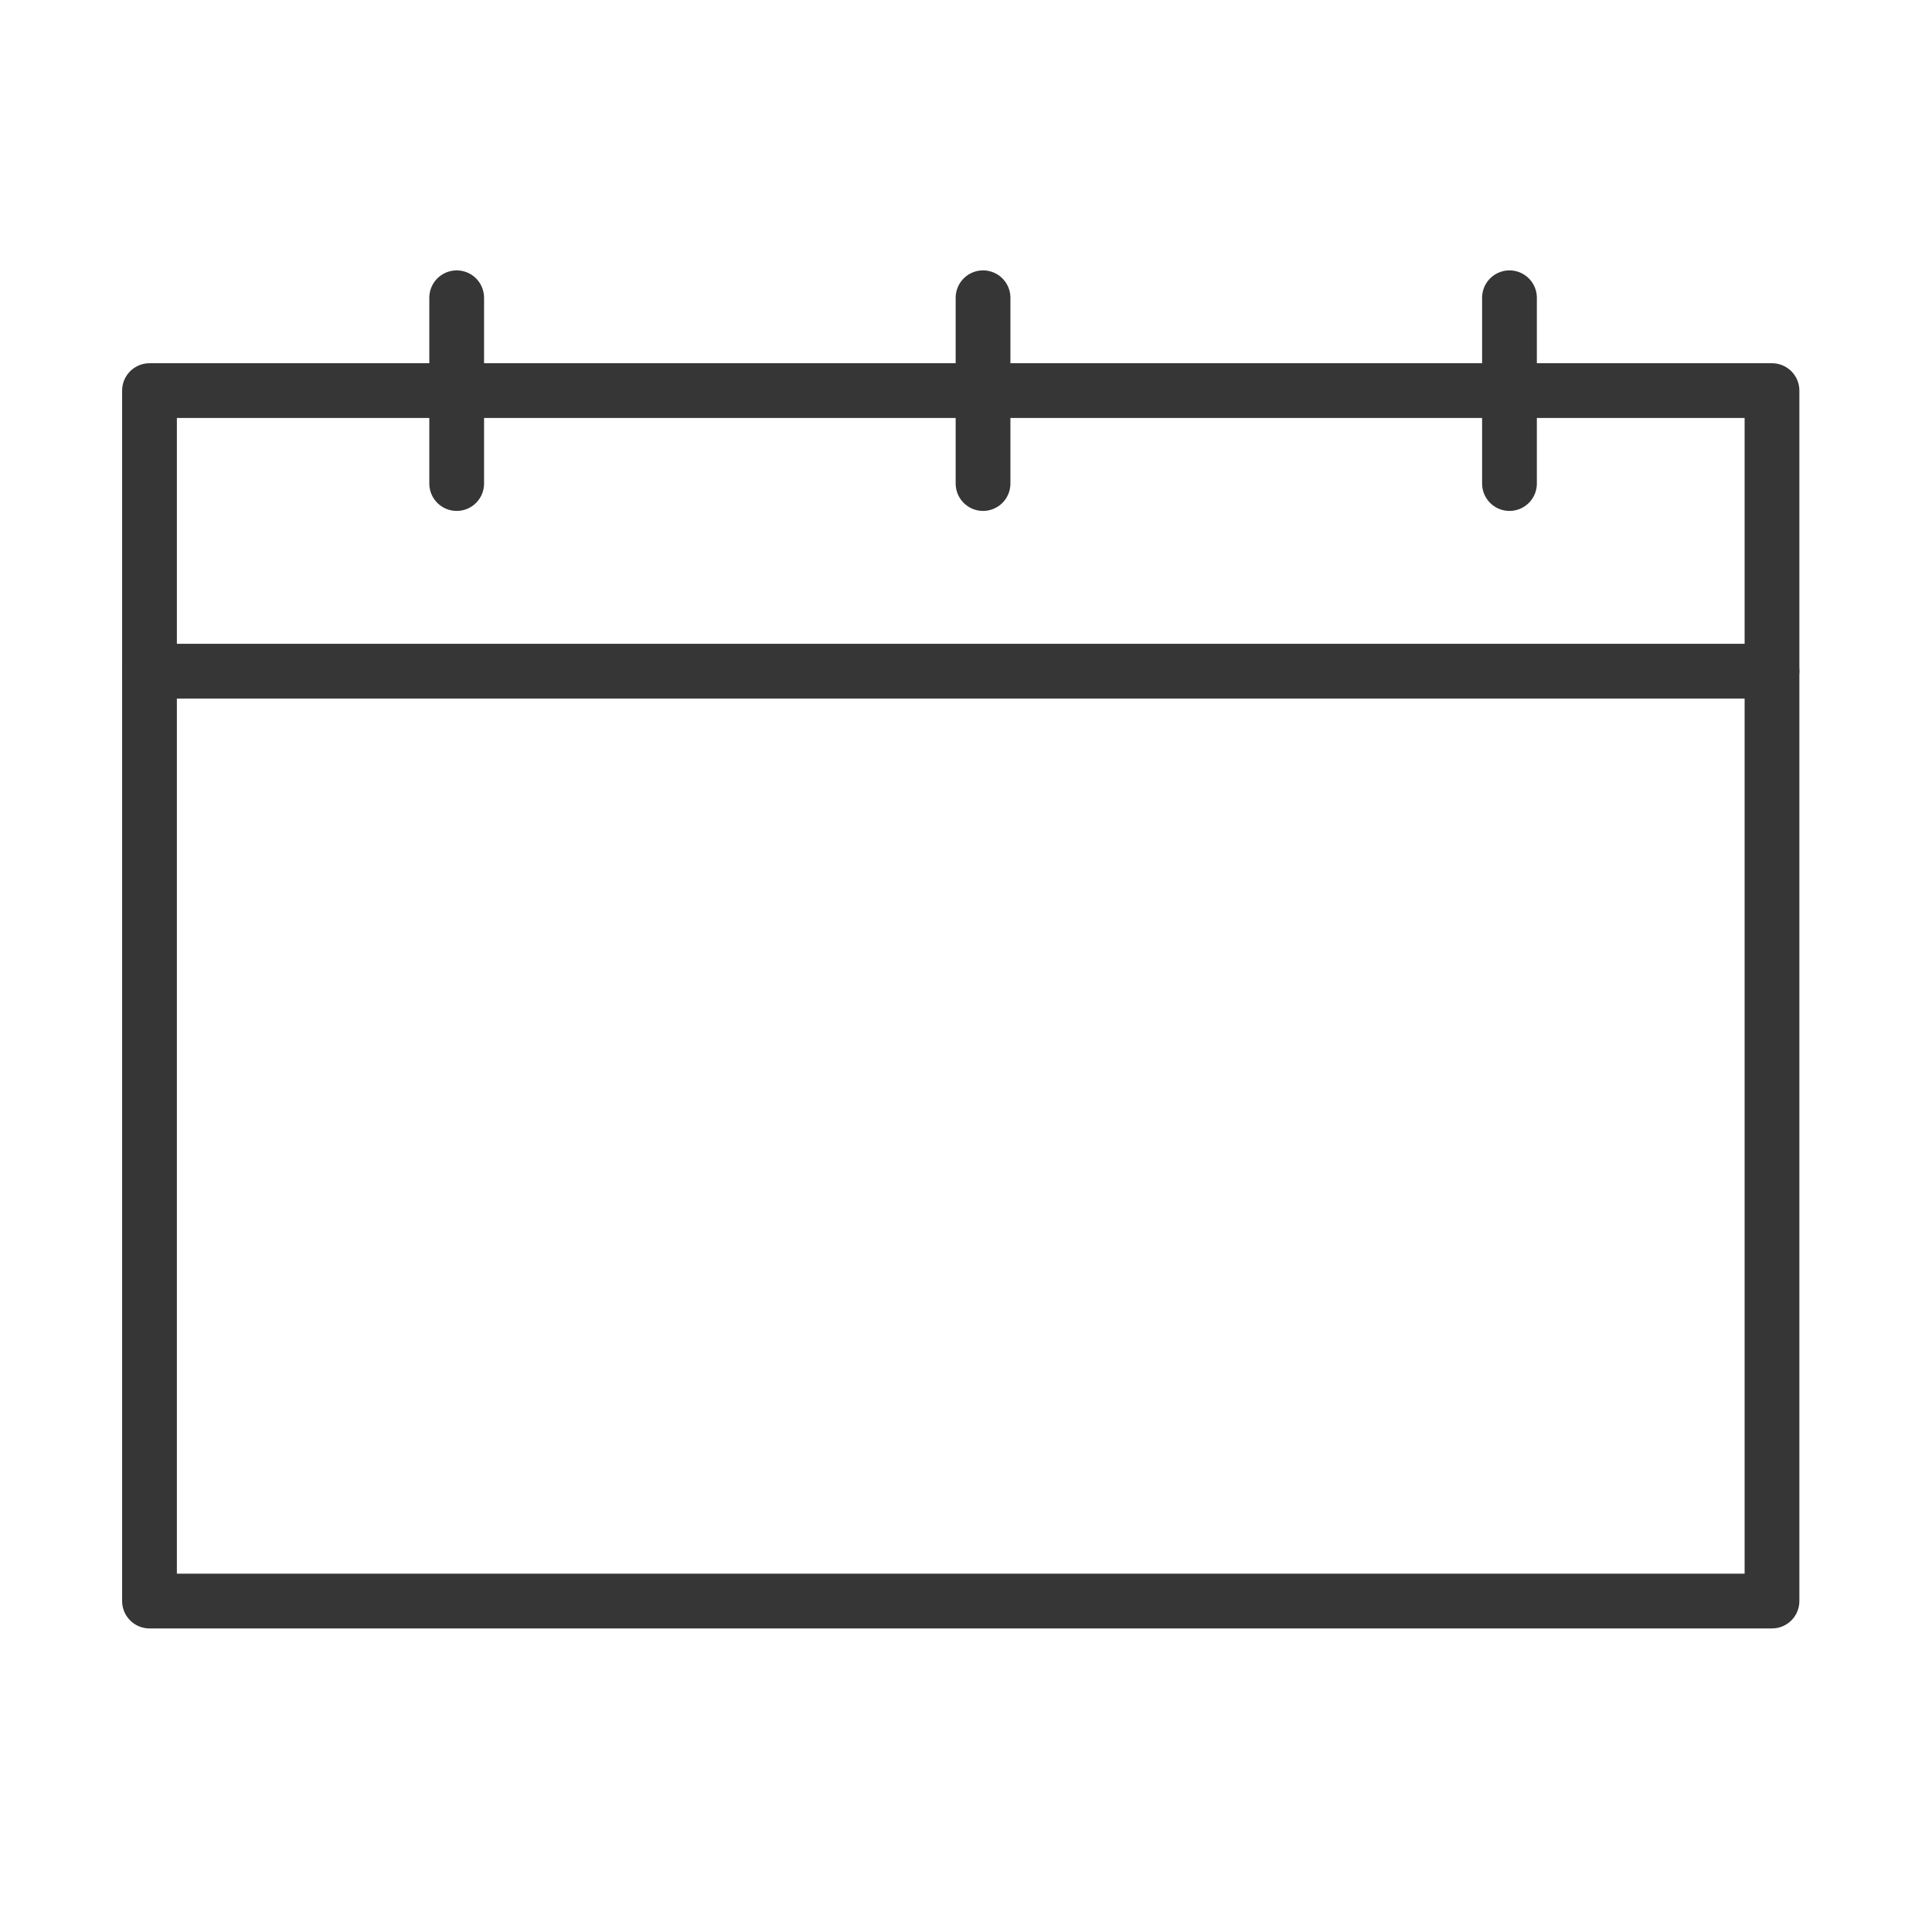
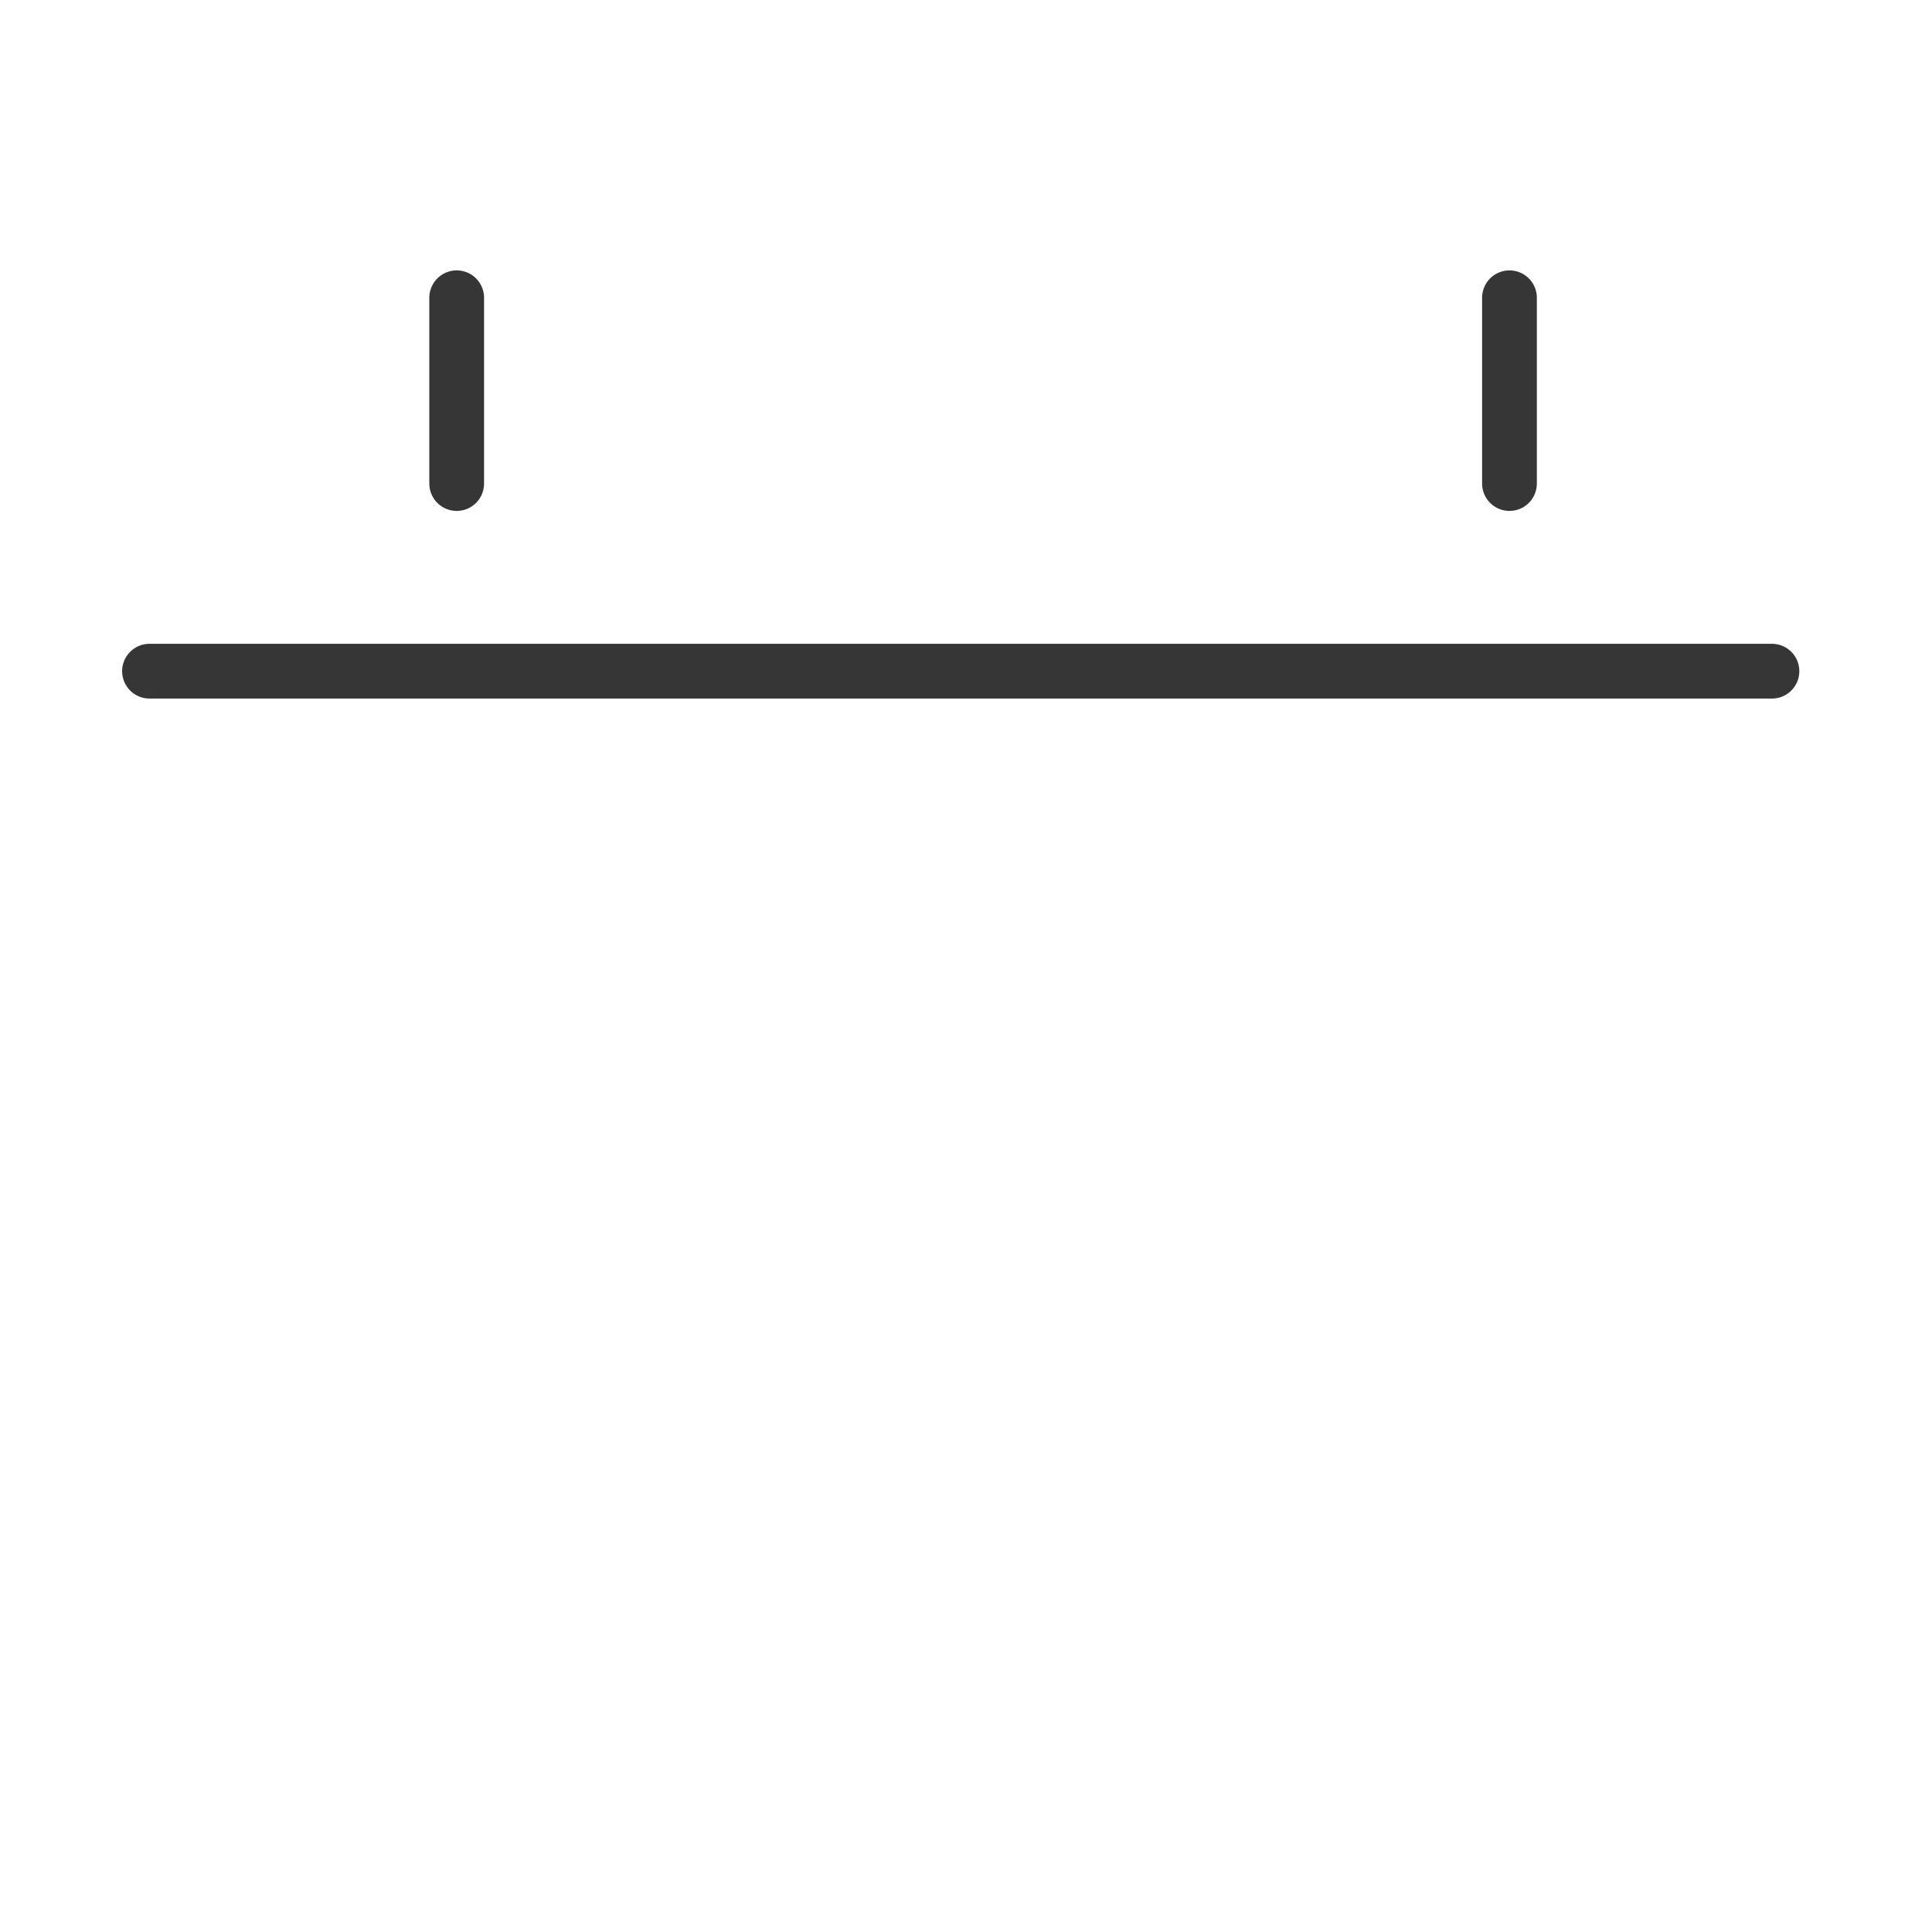
<svg xmlns="http://www.w3.org/2000/svg" version="1.1" id="레이어_1" x="0px" y="0px" width="50px" height="50px" viewBox="0 0 50 50" enable-background="new 0 0 50 50" xml:space="preserve">
  <g>
    <g>
-       <rect x="3.869" y="10.109" fill="none" stroke="#363636" stroke-width="1.417" stroke-linecap="round" stroke-linejoin="round" stroke-miterlimit="10" width="41.99" height="31.326" />
      <line fill="none" stroke="#363636" stroke-width="1.417" stroke-linecap="round" stroke-linejoin="round" stroke-miterlimit="10" x1="11.819" y1="7.706" x2="11.819" y2="12.514" />
-       <line fill="none" stroke="#363636" stroke-width="1.417" stroke-linecap="round" stroke-linejoin="round" stroke-miterlimit="10" x1="25.441" y1="7.706" x2="25.441" y2="12.514" />
      <line fill="none" stroke="#363636" stroke-width="1.417" stroke-linecap="round" stroke-linejoin="round" stroke-miterlimit="10" x1="39.065" y1="7.706" x2="39.065" y2="12.514" />
      <line fill="none" stroke="#363636" stroke-width="1.417" stroke-linecap="round" stroke-linejoin="round" stroke-miterlimit="10" x1="3.869" y1="17.37" x2="45.858" y2="17.37" />
    </g>
  </g>
</svg>